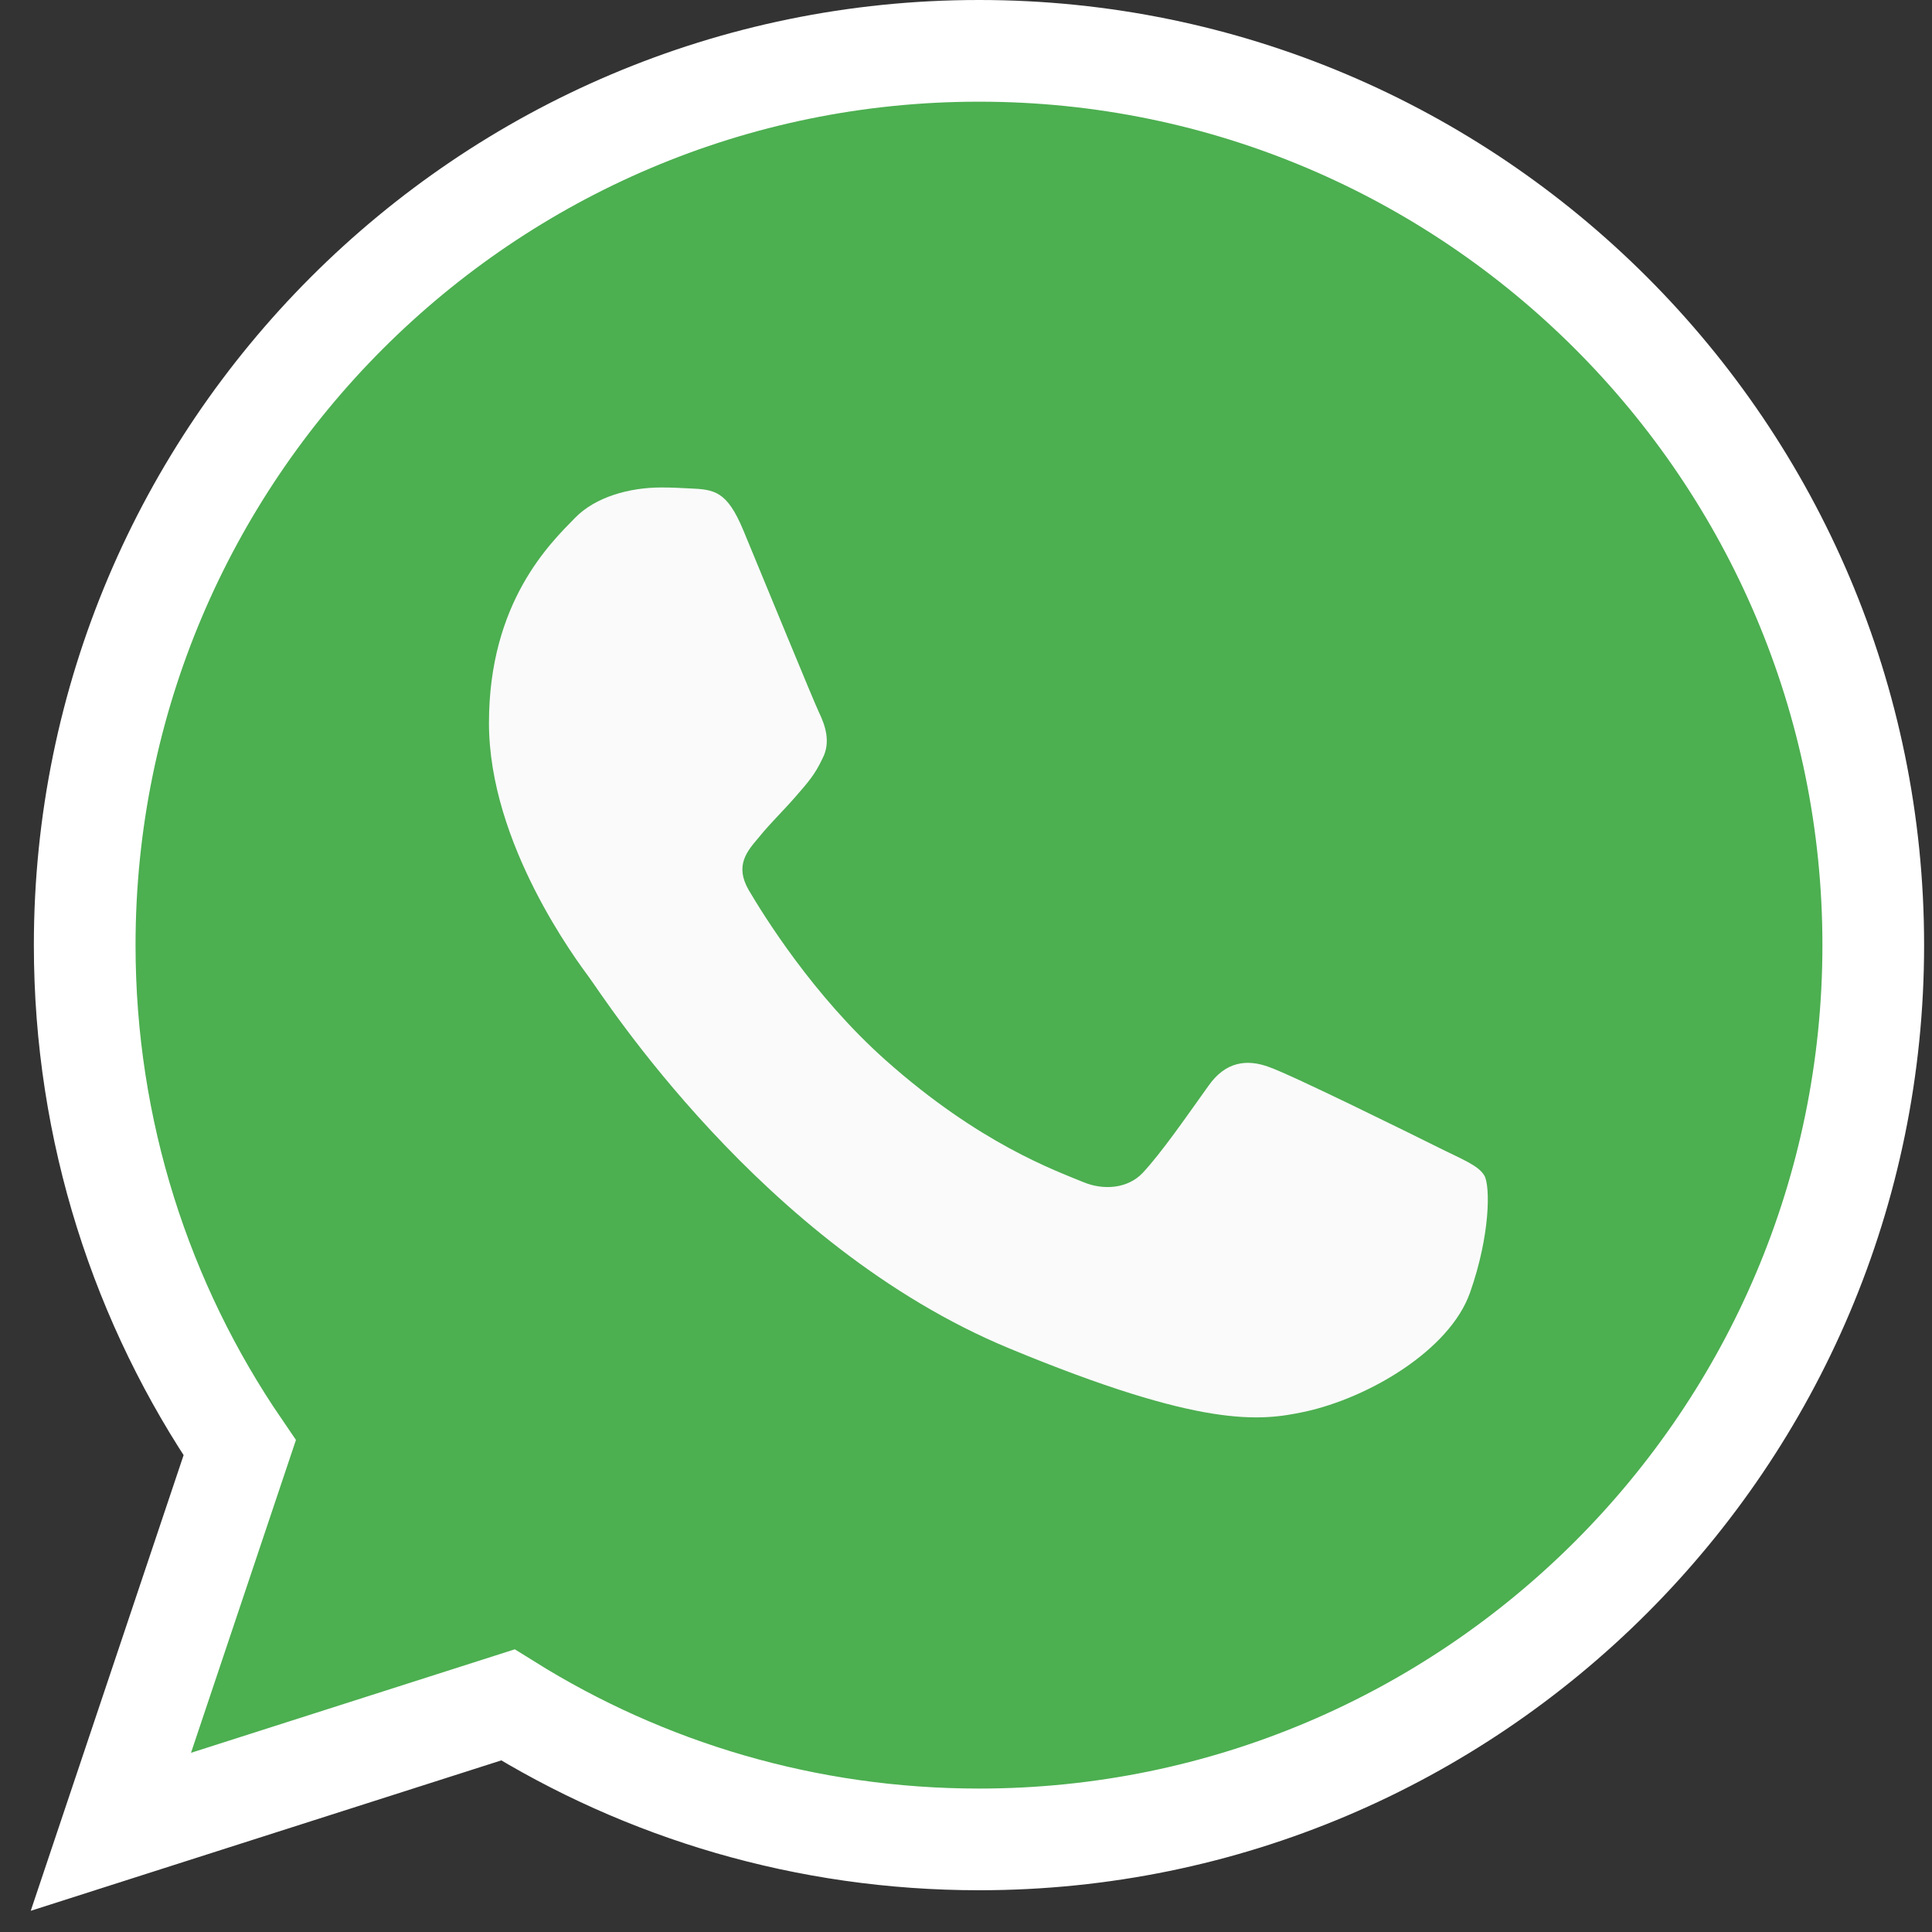
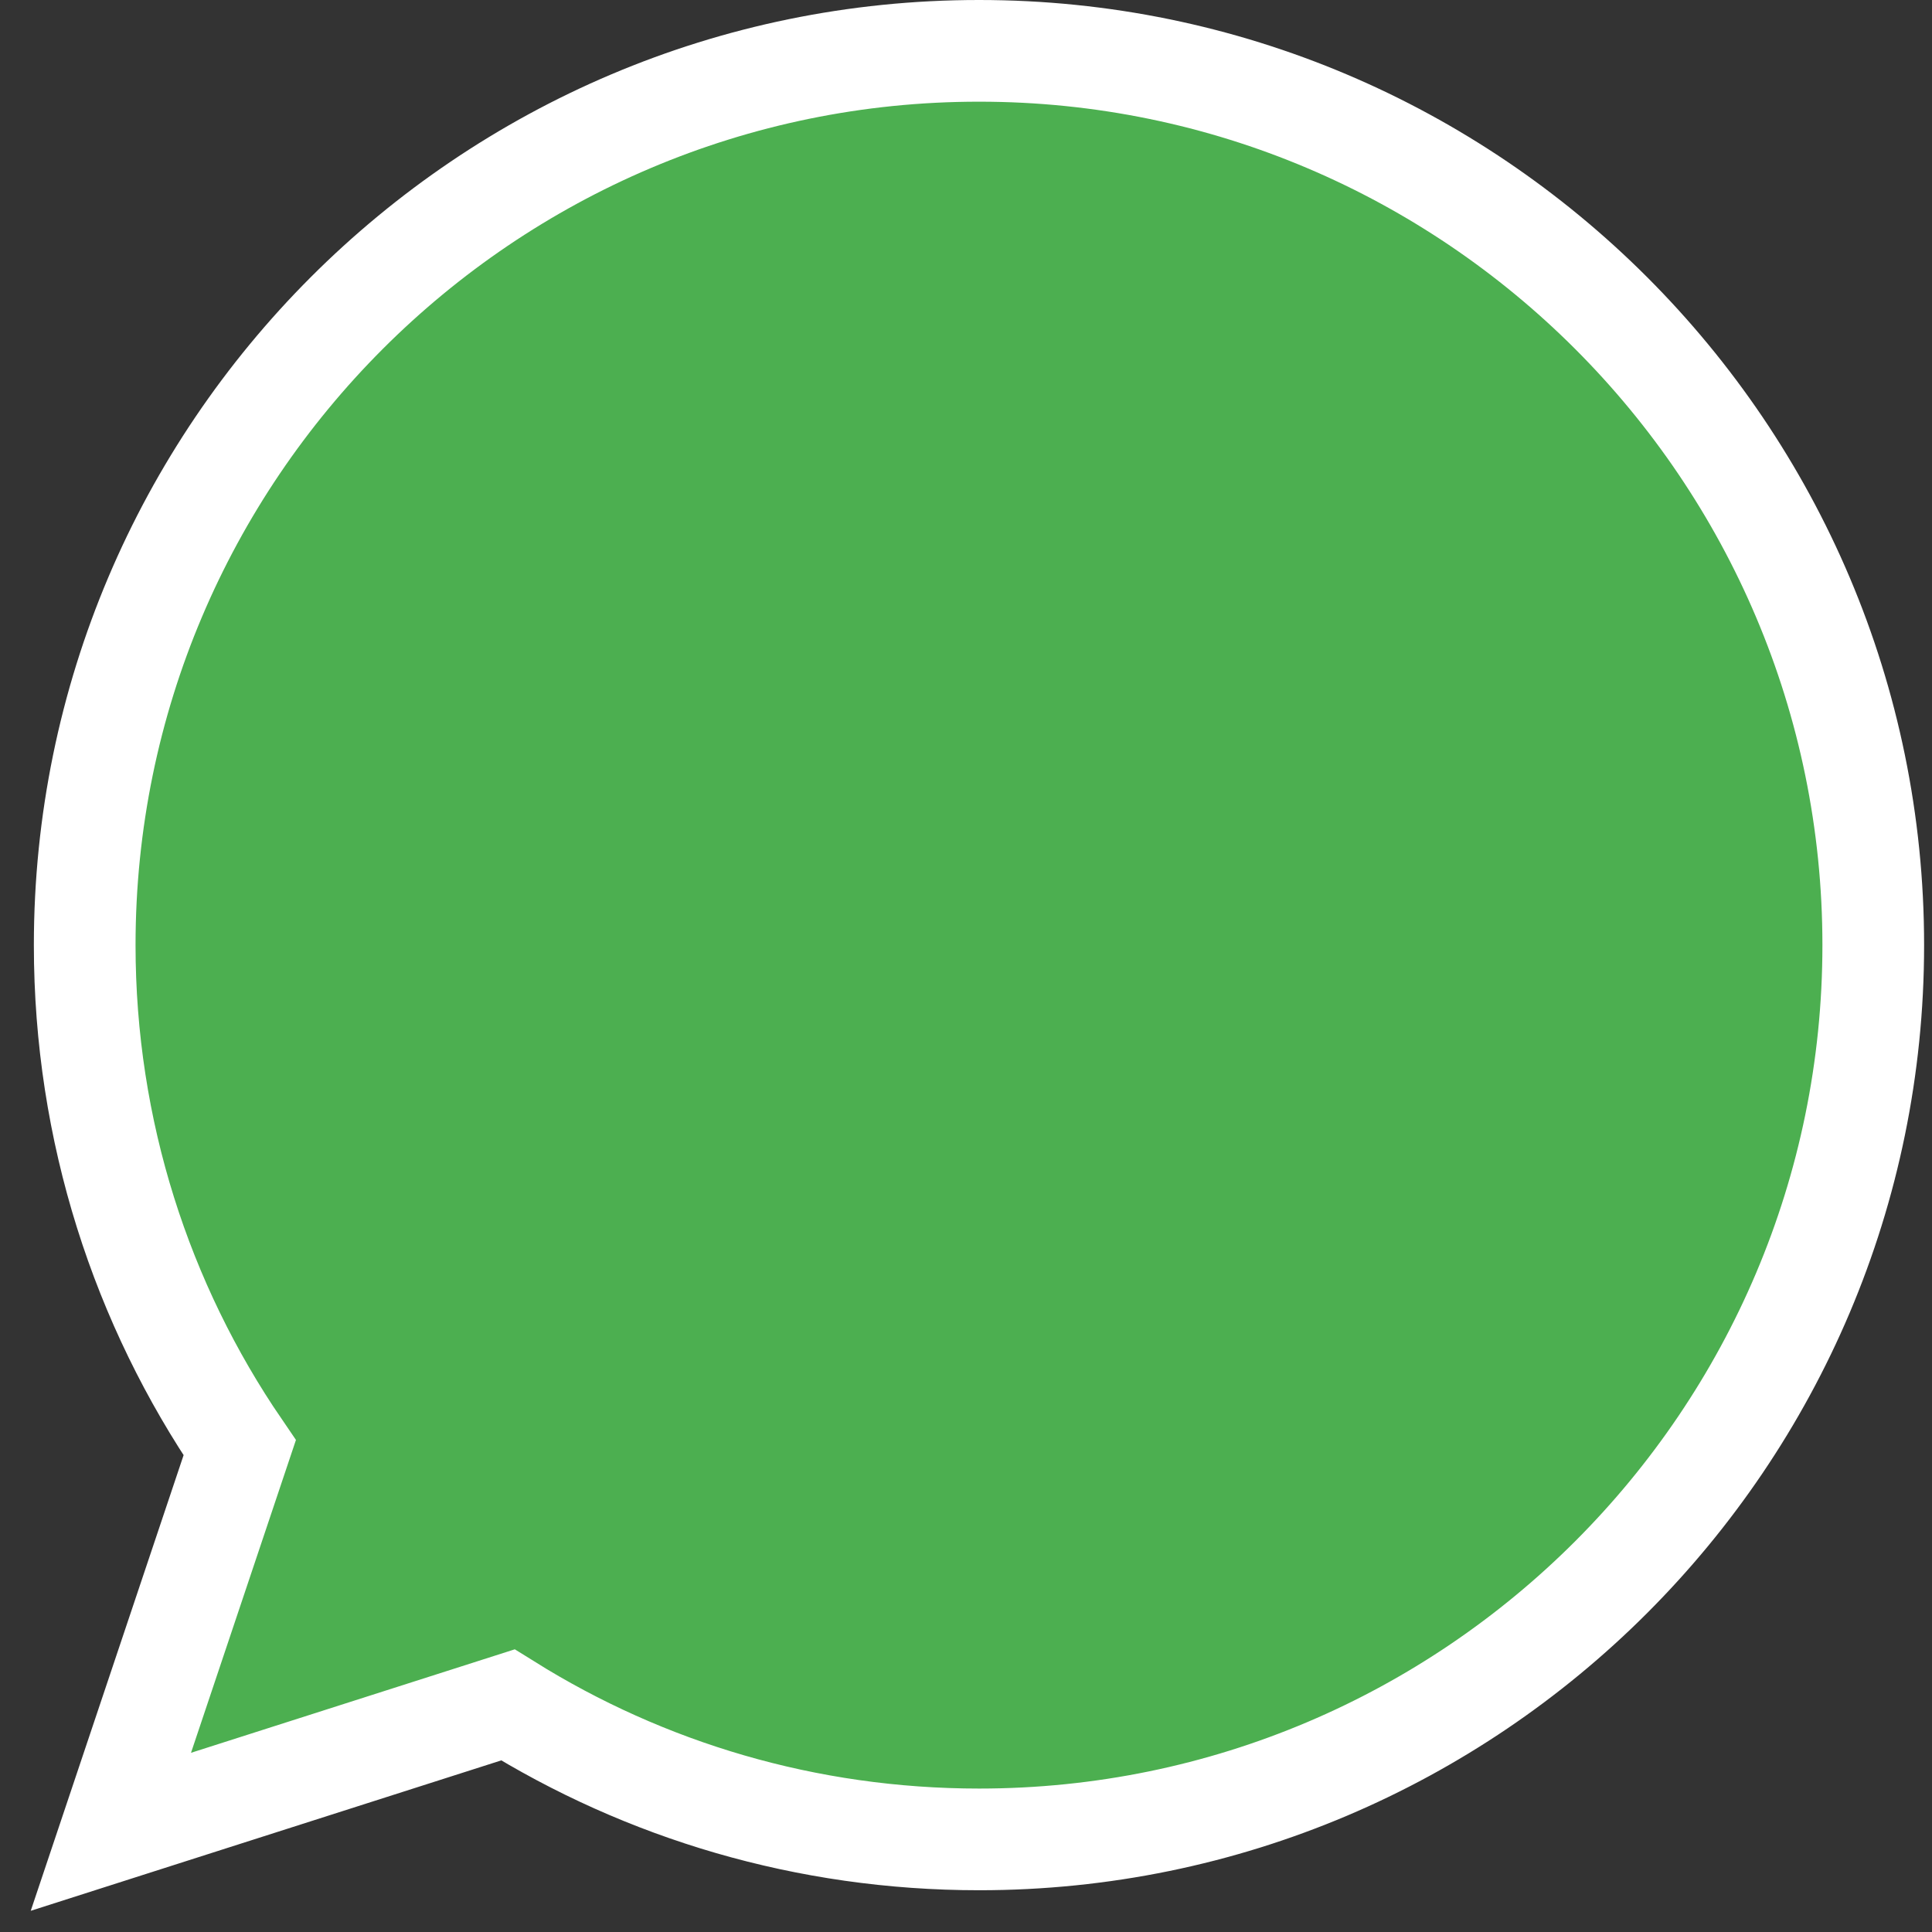
<svg xmlns="http://www.w3.org/2000/svg" width="57" height="57" viewBox="0 0 57 57" fill="none">
  <rect x="0" y="0" width="57" height="57" fill="#333333" stroke="none" />
  <path d="M14.984 50.3C19.028 52.822 23.785 54.268 28.889 54.268C43.438 54.268 55.267 42.432 55.267 27.884C55.267 13.336 43.438 1.5 28.889 1.5H28.877C14.328 1.5 2.499 13.332 2.499 27.884C2.499 33.374 4.184 38.487 7.072 42.713L4.213 51.236L3.271 54.044L6.092 53.142L14.984 50.3Z" fill="#4CAF50" stroke="white" stroke-width="3" />
-   <path d="M43.369 38.14C42.769 39.835 40.386 41.241 38.486 41.652C37.185 41.928 35.487 42.149 29.77 39.779C22.457 36.749 17.748 29.318 17.381 28.836C17.029 28.354 14.426 24.901 14.426 21.331C14.426 17.76 16.239 16.021 16.97 15.274C17.57 14.662 18.563 14.382 19.515 14.382C19.823 14.382 20.099 14.397 20.348 14.41C21.079 14.441 21.446 14.485 21.928 15.639C22.529 17.085 23.991 20.656 24.165 21.023C24.342 21.39 24.519 21.887 24.27 22.37C24.037 22.867 23.832 23.088 23.465 23.511C23.098 23.934 22.75 24.258 22.382 24.712C22.047 25.107 21.667 25.53 22.09 26.261C22.513 26.976 23.975 29.362 26.128 31.278C28.905 33.751 31.157 34.541 31.963 34.877C32.563 35.126 33.279 35.067 33.717 34.6C34.274 34 34.961 33.004 35.661 32.025C36.159 31.322 36.787 31.235 37.447 31.483C38.118 31.717 41.674 33.474 42.405 33.838C43.136 34.205 43.618 34.379 43.795 34.687C43.969 34.995 43.969 36.441 43.369 38.14Z" fill="#FAFAFA" />
</svg>